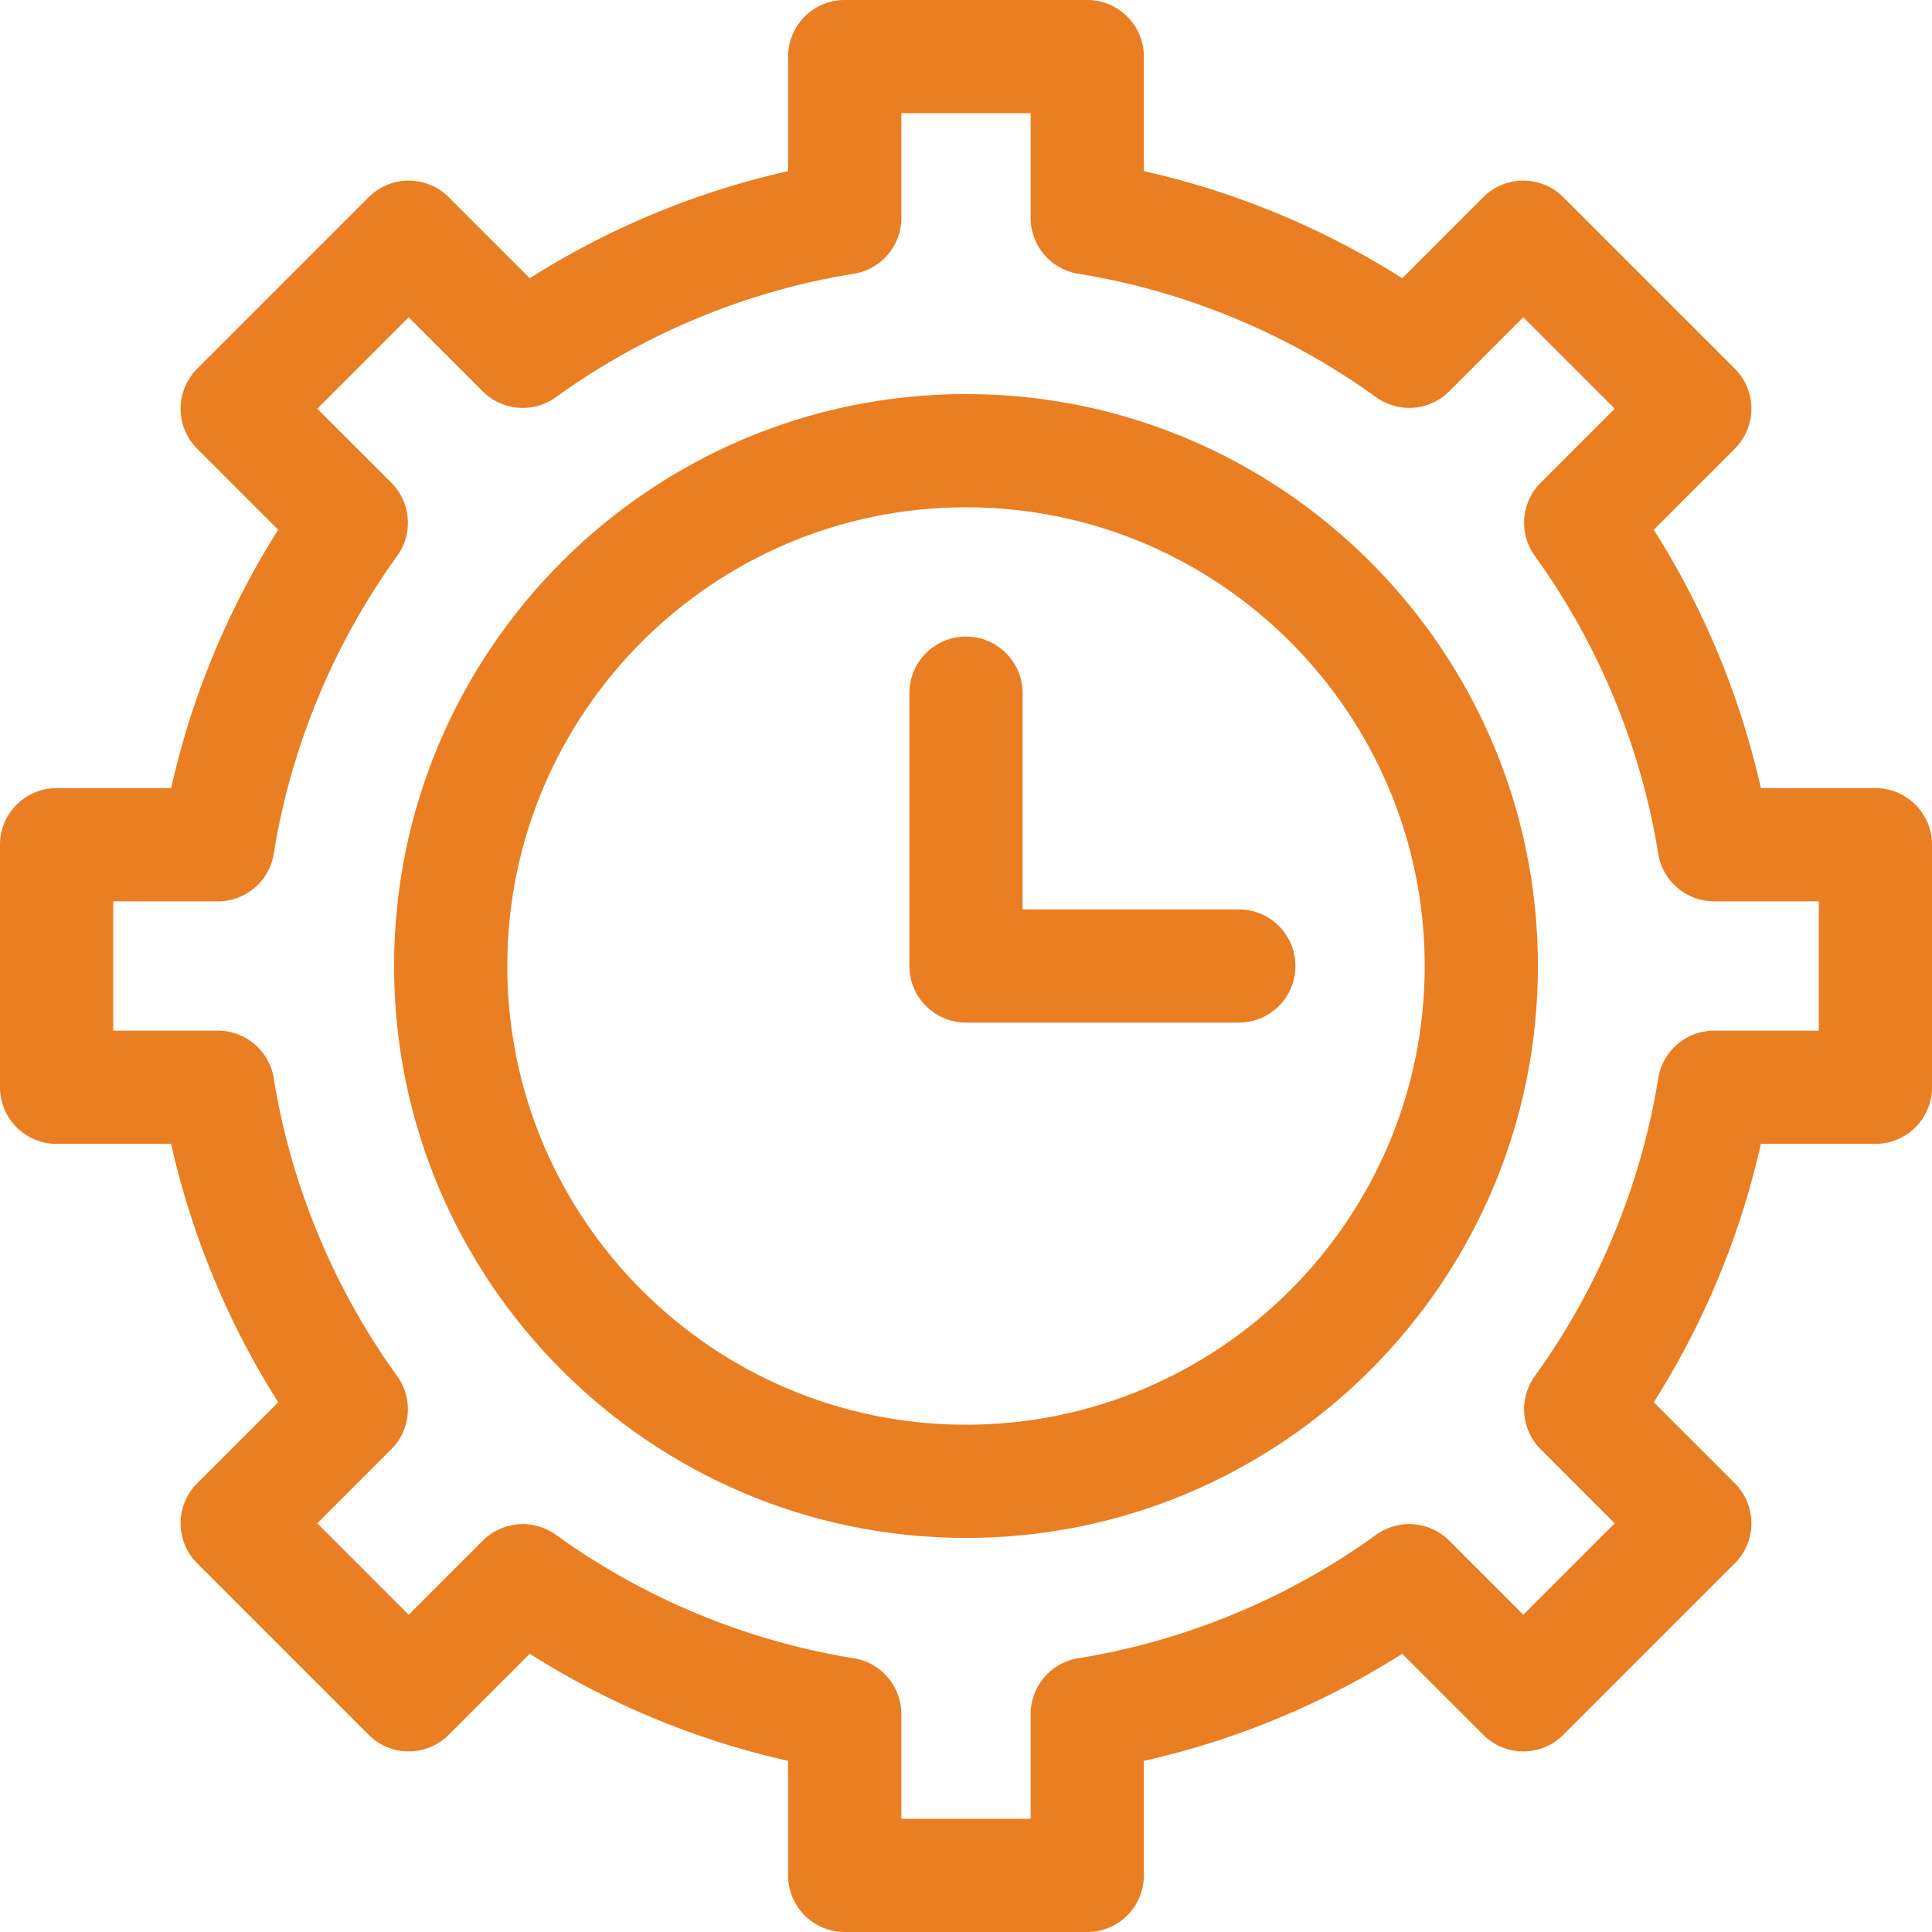
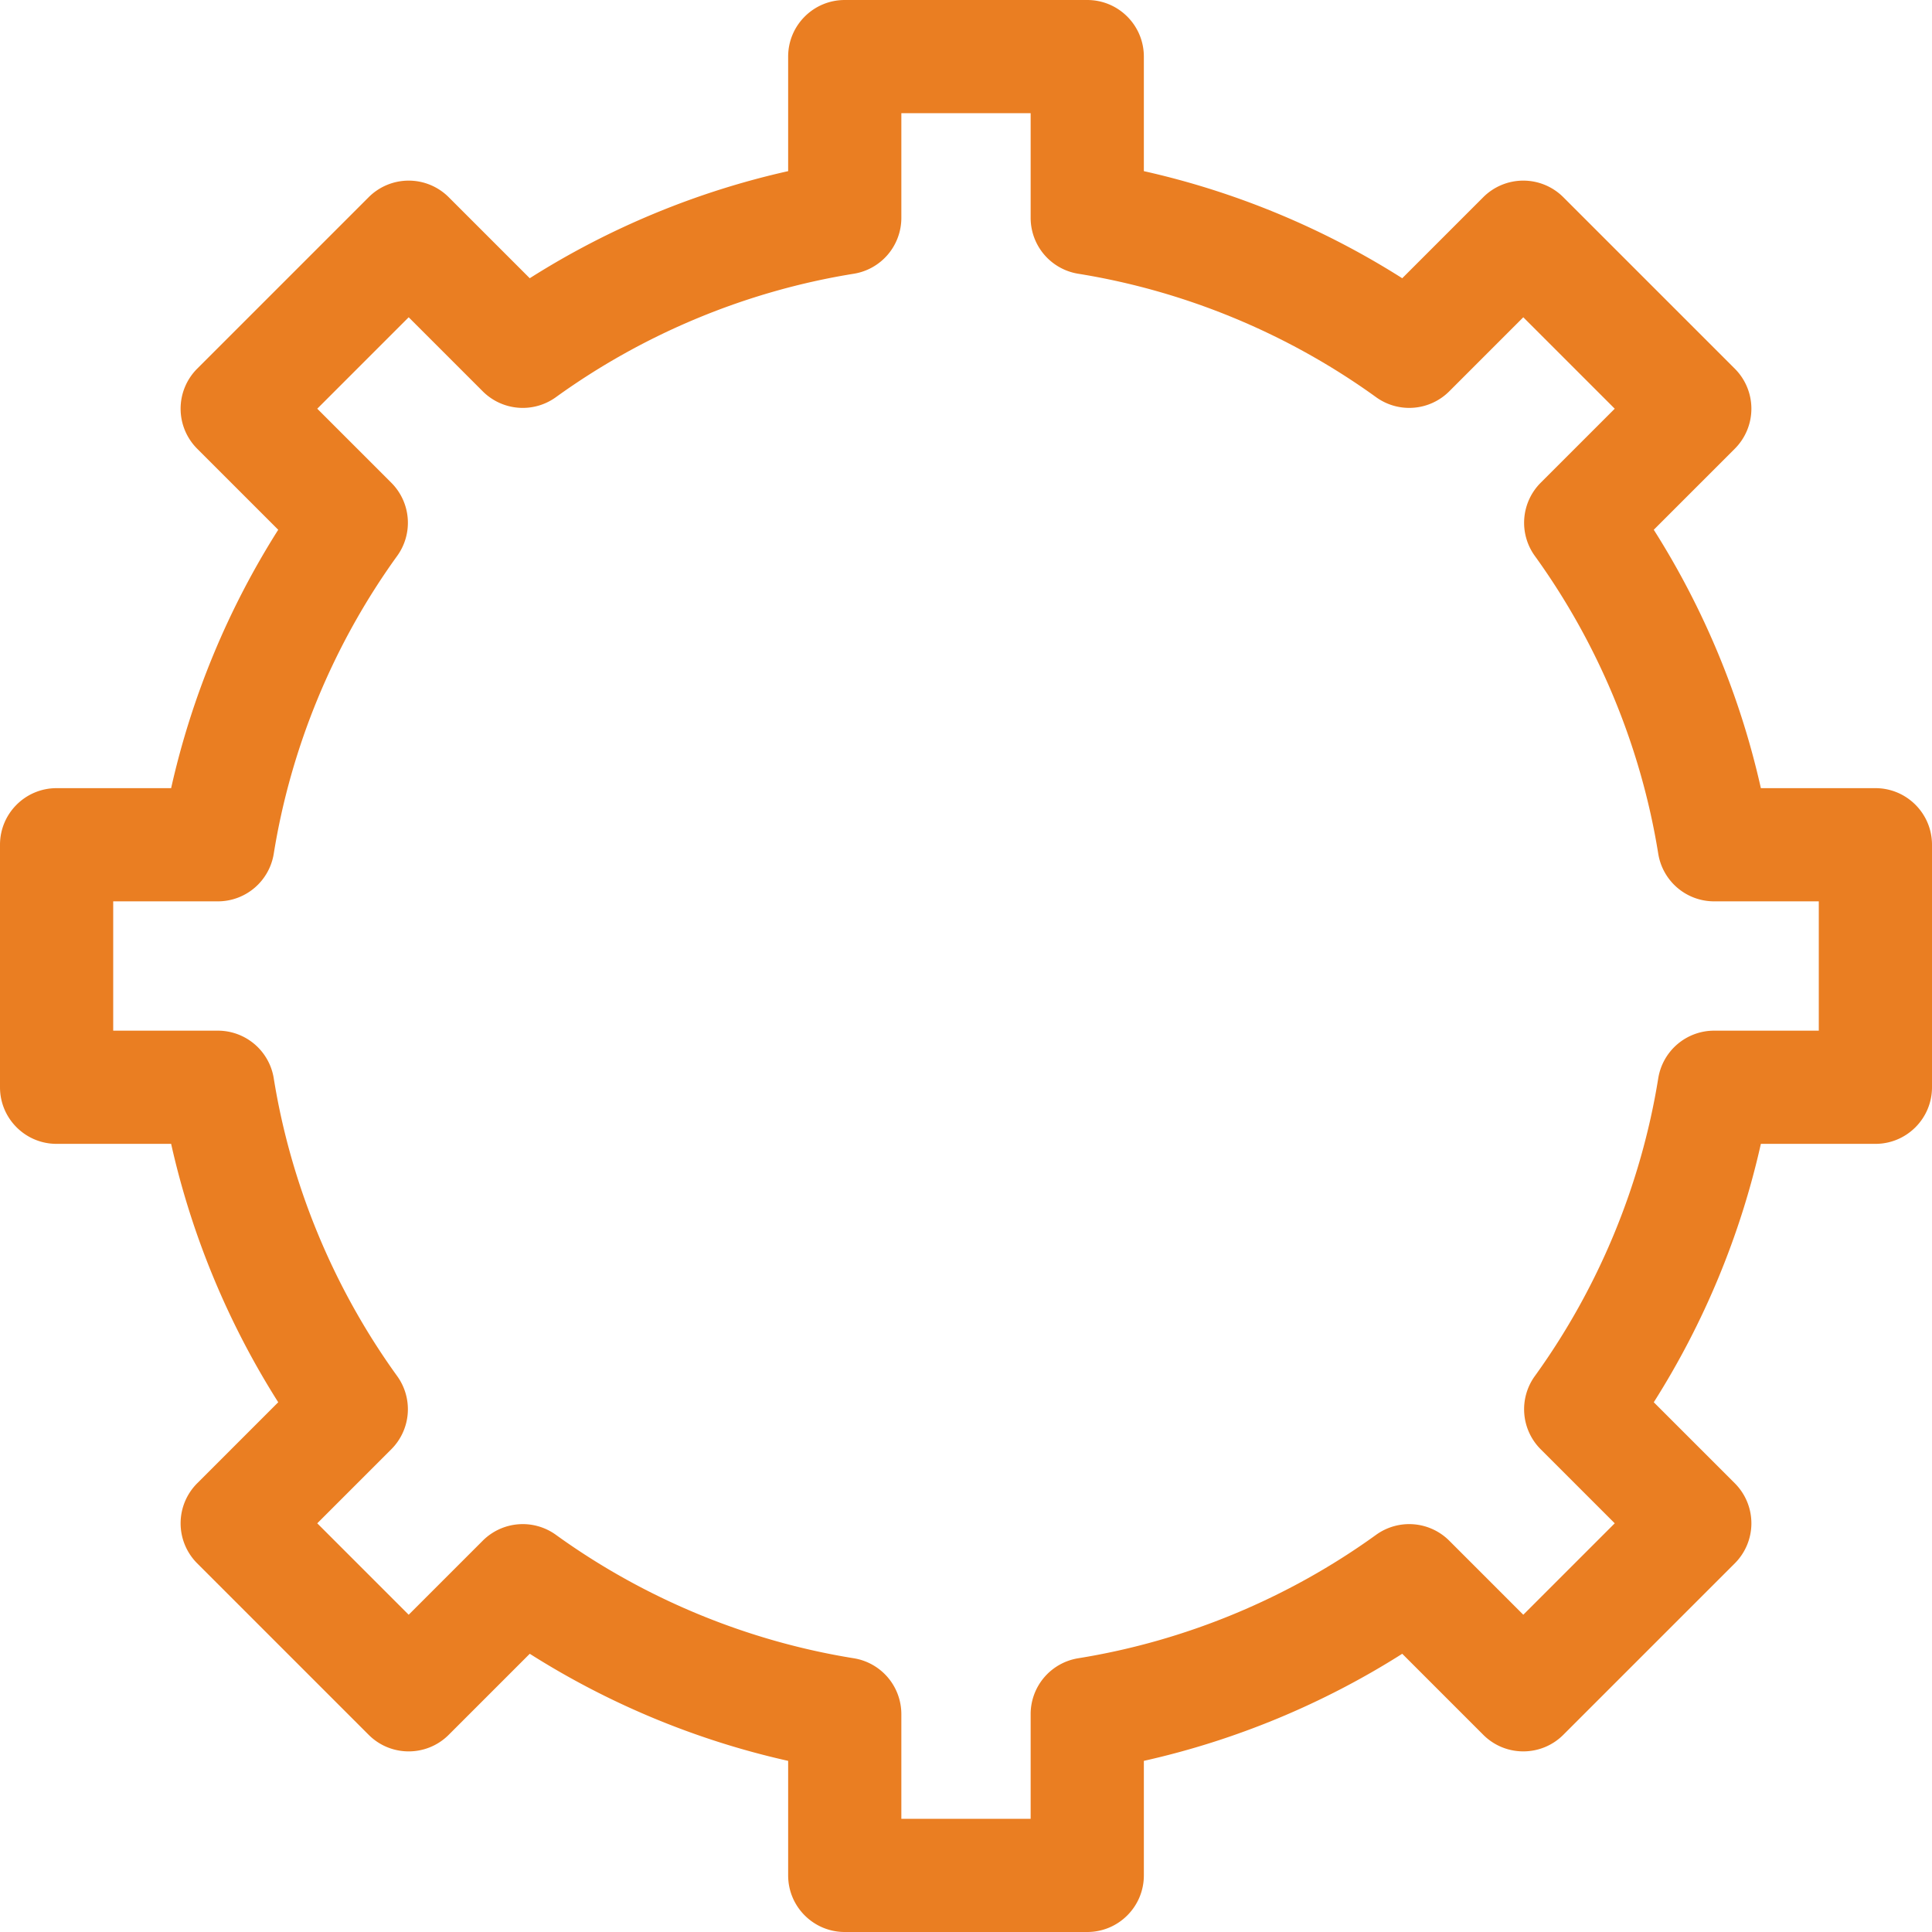
<svg xmlns="http://www.w3.org/2000/svg" id="Capa_1" viewBox="0 0 512 512">
-   <path d="M256 104.434c-83.574 0-151.566 67.992-151.566 151.566S172.426 407.567 256 407.567 407.566 339.574 407.566 256 339.574 104.434 256 104.434zm0 273.133c-67.032 0-121.566-54.535-121.566-121.567S188.968 134.434 256 134.434 377.566 188.968 377.566 256 323.032 377.567 256 377.567z" fill="#ea7e22" />
  <path d="M497 208.867h-30.353c-5.418-24.198-15.073-47.494-28.381-68.476l21.475-21.475a15 15 0 000-21.213l-45.447-45.444a15.001 15.001 0 00-21.213.001l-21.473 21.475c-20.982-13.31-44.277-22.965-68.475-28.381V15c0-8.284-6.716-15-15-15h-64.266c-8.284 0-15 6.716-15 15v30.354c-24.199 5.417-47.496 15.072-68.48 28.381L118.913 52.26a15 15 0 00-21.212 0L52.257 97.703a15 15 0 000 21.212l21.477 21.477c-13.309 20.983-22.964 44.279-28.381 68.476H15c-8.284 0-15 6.716-15 15v64.268c0 8.284 6.716 15 15 15h30.353c5.418 24.197 15.073 47.493 28.381 68.476l-21.477 21.477a15 15 0 000 21.213L97.7 459.744c5.857 5.858 15.355 5.857 21.213.001l21.479-21.477c20.983 13.309 44.279 22.964 68.476 28.38V497c0 8.284 6.716 15 15 15h64.266c8.284 0 15-6.716 15-15v-30.353c24.196-5.416 47.491-15.071 68.475-28.379l21.474 21.474c5.856 5.858 15.354 5.857 21.213.001l45.447-45.444a15.002 15.002 0 000-21.214l-21.475-21.473c13.307-20.982 22.961-44.274 28.38-68.476H497c8.284 0 15-6.716 15-15v-64.269c0-8.284-6.716-15-15-15zm-15 64.269h-27.736a15 15 0 00-14.81 12.616c-4.558 28.318-15.868 55.611-32.71 78.928a15.002 15.002 0 001.554 19.391l19.623 19.621-24.233 24.232-19.623-19.624a15 15 0 00-19.389-1.554c-23.322 16.845-50.614 28.155-78.926 32.708a14.998 14.998 0 00-12.618 14.81V482h-34.266v-27.736a15 15 0 00-12.618-14.81c-28.311-4.553-55.604-15.863-78.926-32.708a15.003 15.003 0 00-19.389 1.553l-19.627 19.626-24.23-24.23 19.625-19.625a15.002 15.002 0 001.554-19.39c-16.845-23.32-28.155-50.612-32.71-78.927a15 15 0 00-14.81-12.617H30v-34.268h27.736a15 15 0 0014.81-12.618c4.553-28.311 15.864-55.604 32.71-78.926a15 15 0 00-1.554-19.39L84.077 108.31l24.229-24.23 19.624 19.624a14.997 14.997 0 0019.39 1.553c23.32-16.845 50.613-28.155 78.929-32.709a15 15 0 0012.618-14.81V30h34.266v27.737a15 15 0 0012.618 14.81c28.313 4.553 55.603 15.863 78.925 32.709a15 15 0 0019.391-1.553l19.622-19.624 24.232 24.231-19.623 19.624a15 15 0 00-1.553 19.39c16.843 23.318 28.153 50.61 32.709 78.926a15 15 0 0014.81 12.617H482z" fill="#ea7e22" />
-   <path d="M328.299 241H271v-57.3c0-8.284-6.716-15-15-15s-15 6.716-15 15V256c0 8.284 6.716 15 15 15h72.299c8.284 0 15-6.716 15-15s-6.716-15-15-15z" fill="#ea7e22" />
</svg>